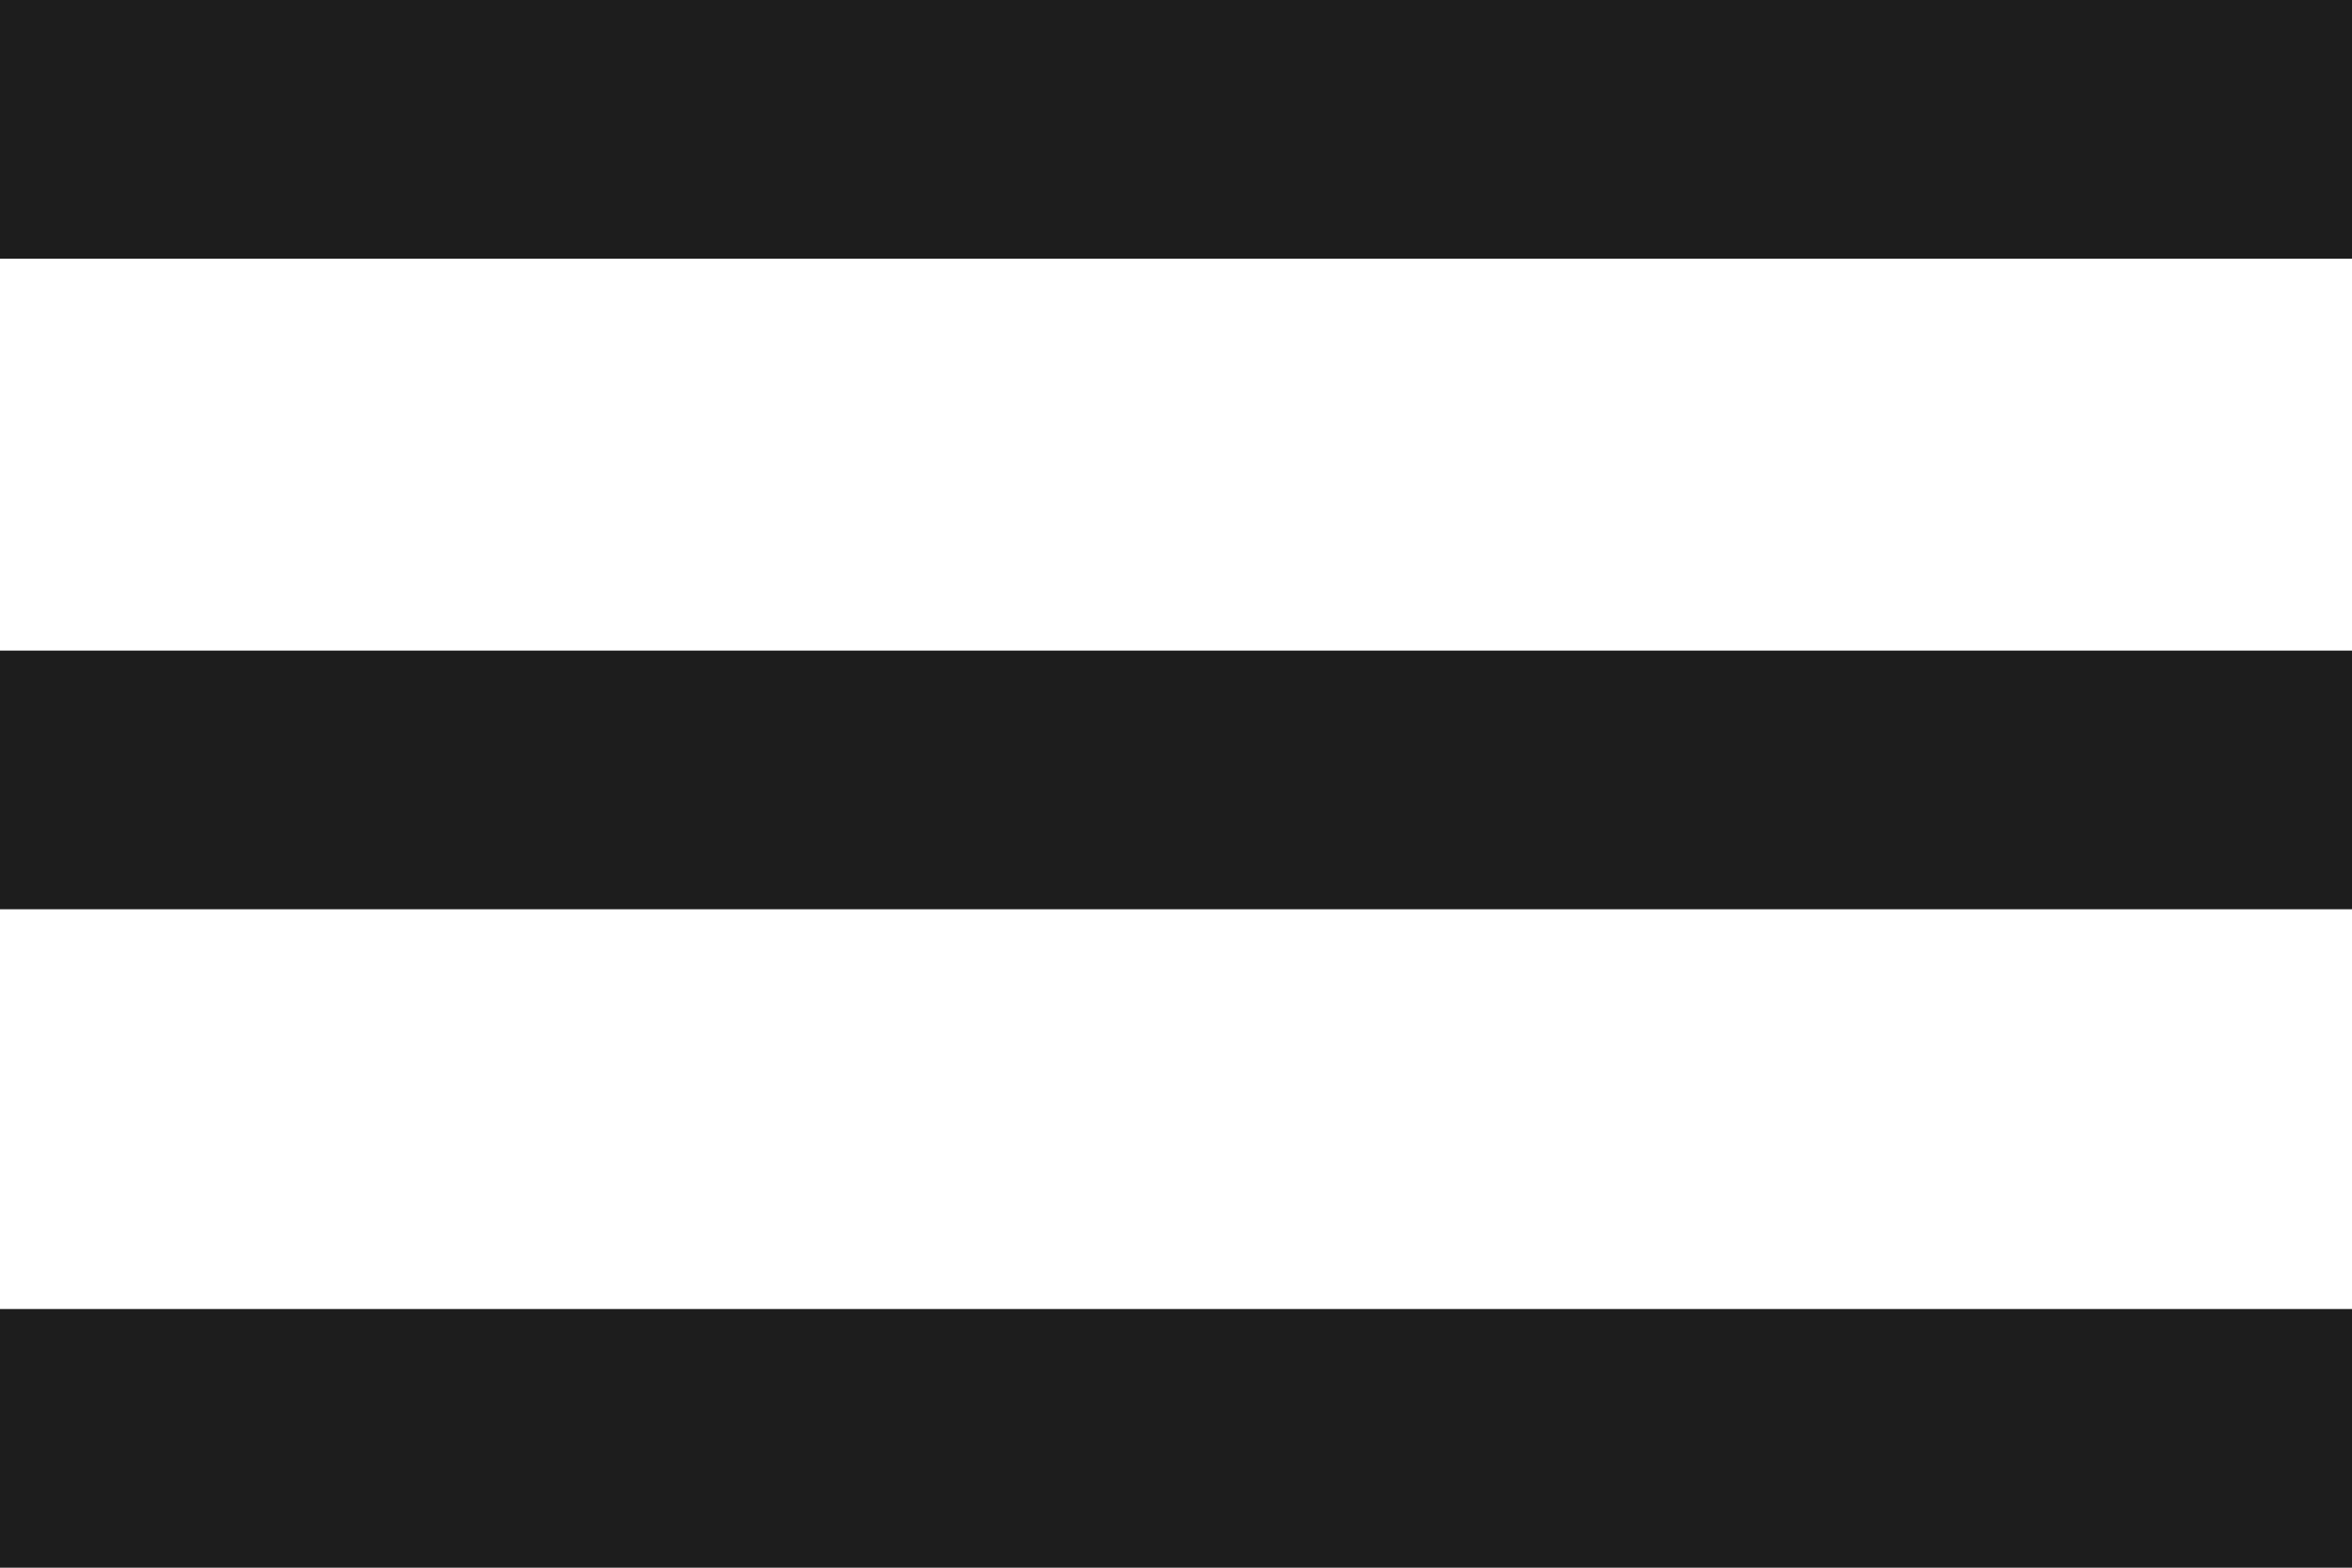
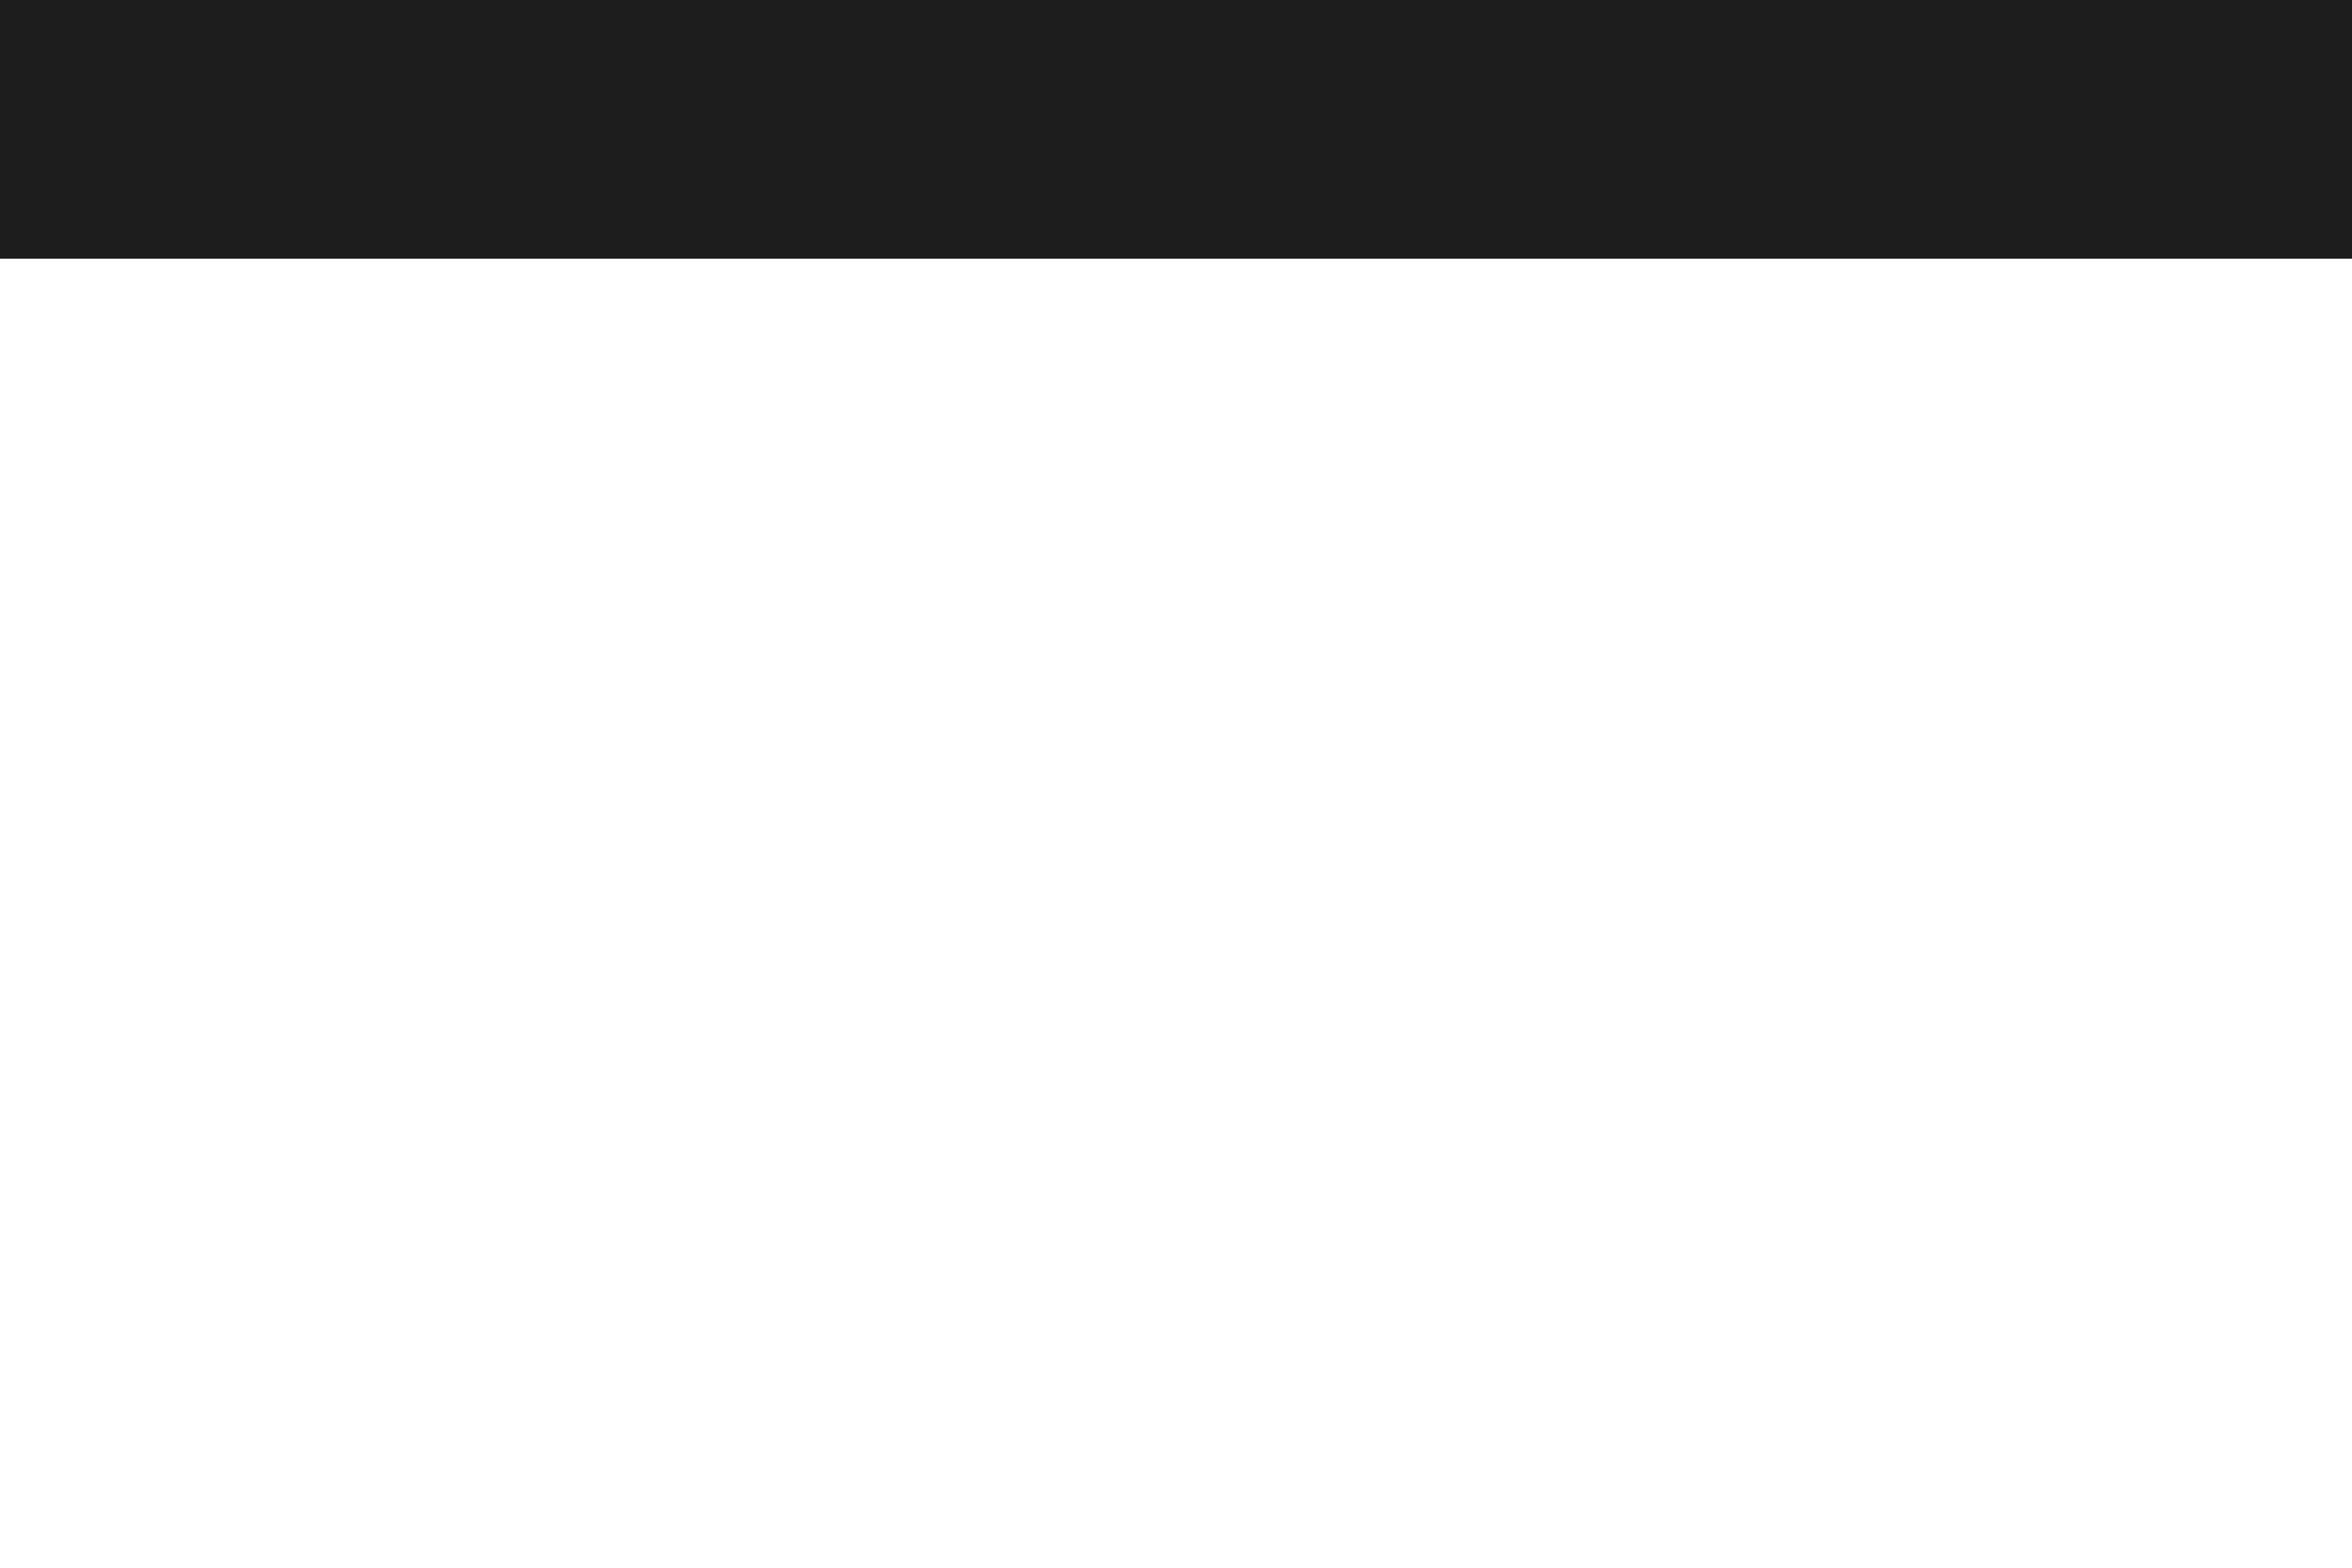
<svg xmlns="http://www.w3.org/2000/svg" version="1.1" id="Calque_1" x="0px" y="0px" viewBox="0 0 30 20" style="enable-background:new 0 0 30 20;" xml:space="preserve">
  <style type="text/css">
	.st0{fill:#1D1D1D;}
</style>
  <g>
    <g>
      <g>
-         <rect y="16.7" class="st0" width="30" height="3.3" />
-         <rect y="8.3" class="st0" width="30" height="3.3" />
        <rect class="st0" width="30" height="3.3" />
      </g>
    </g>
  </g>
</svg>